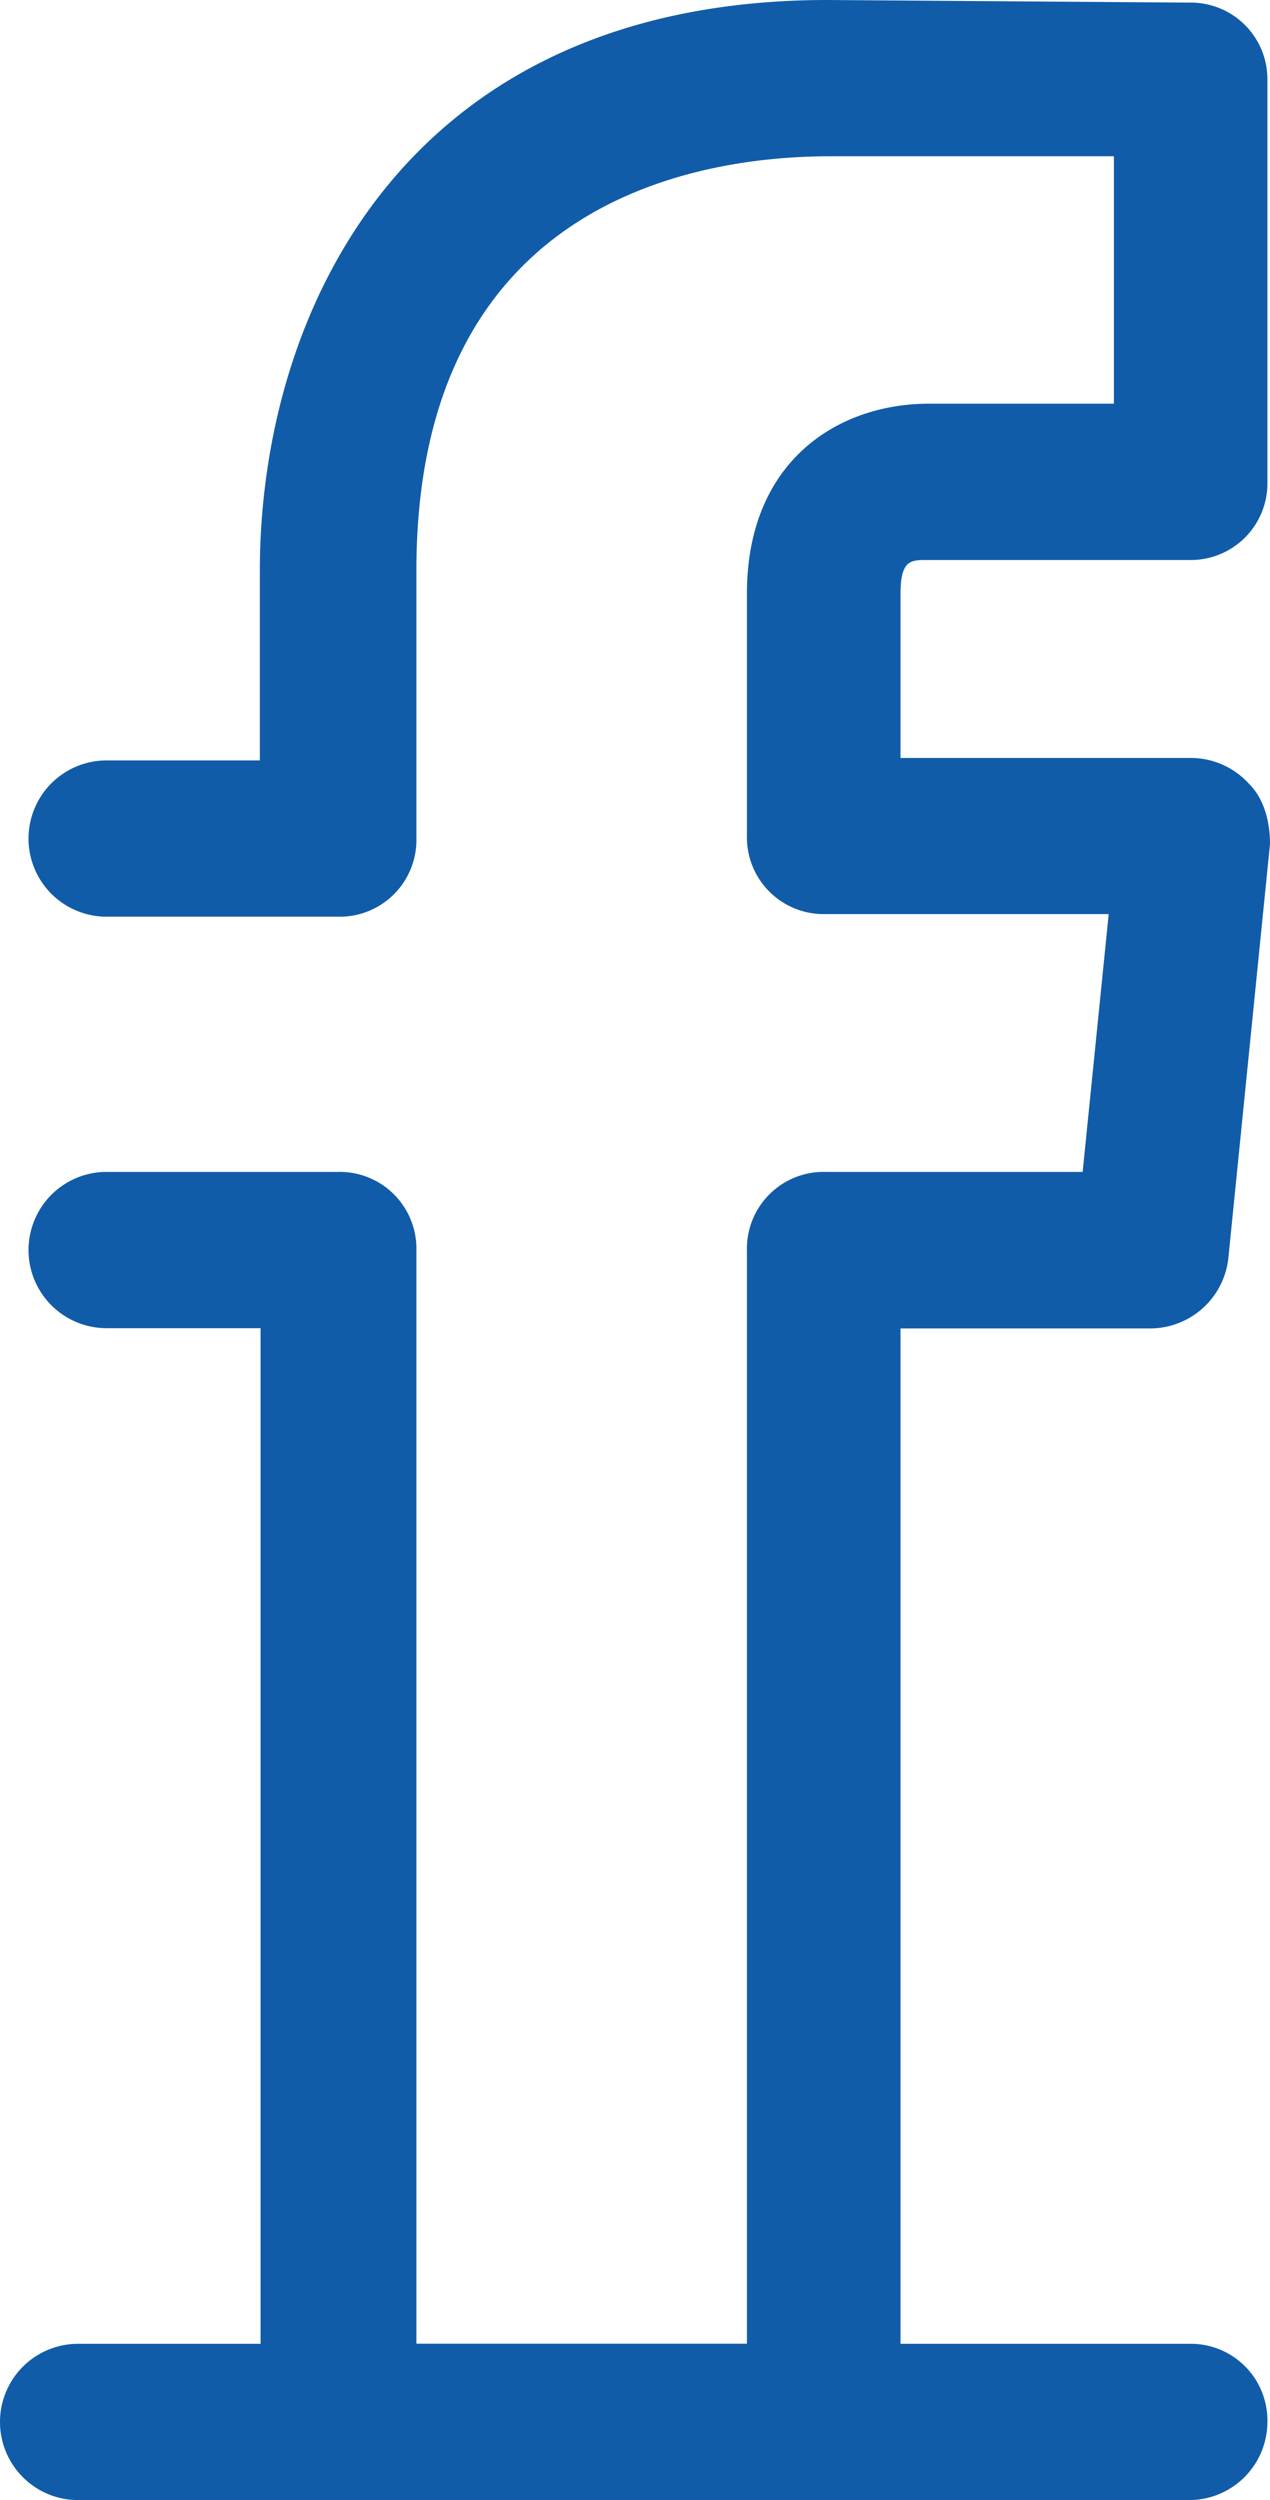
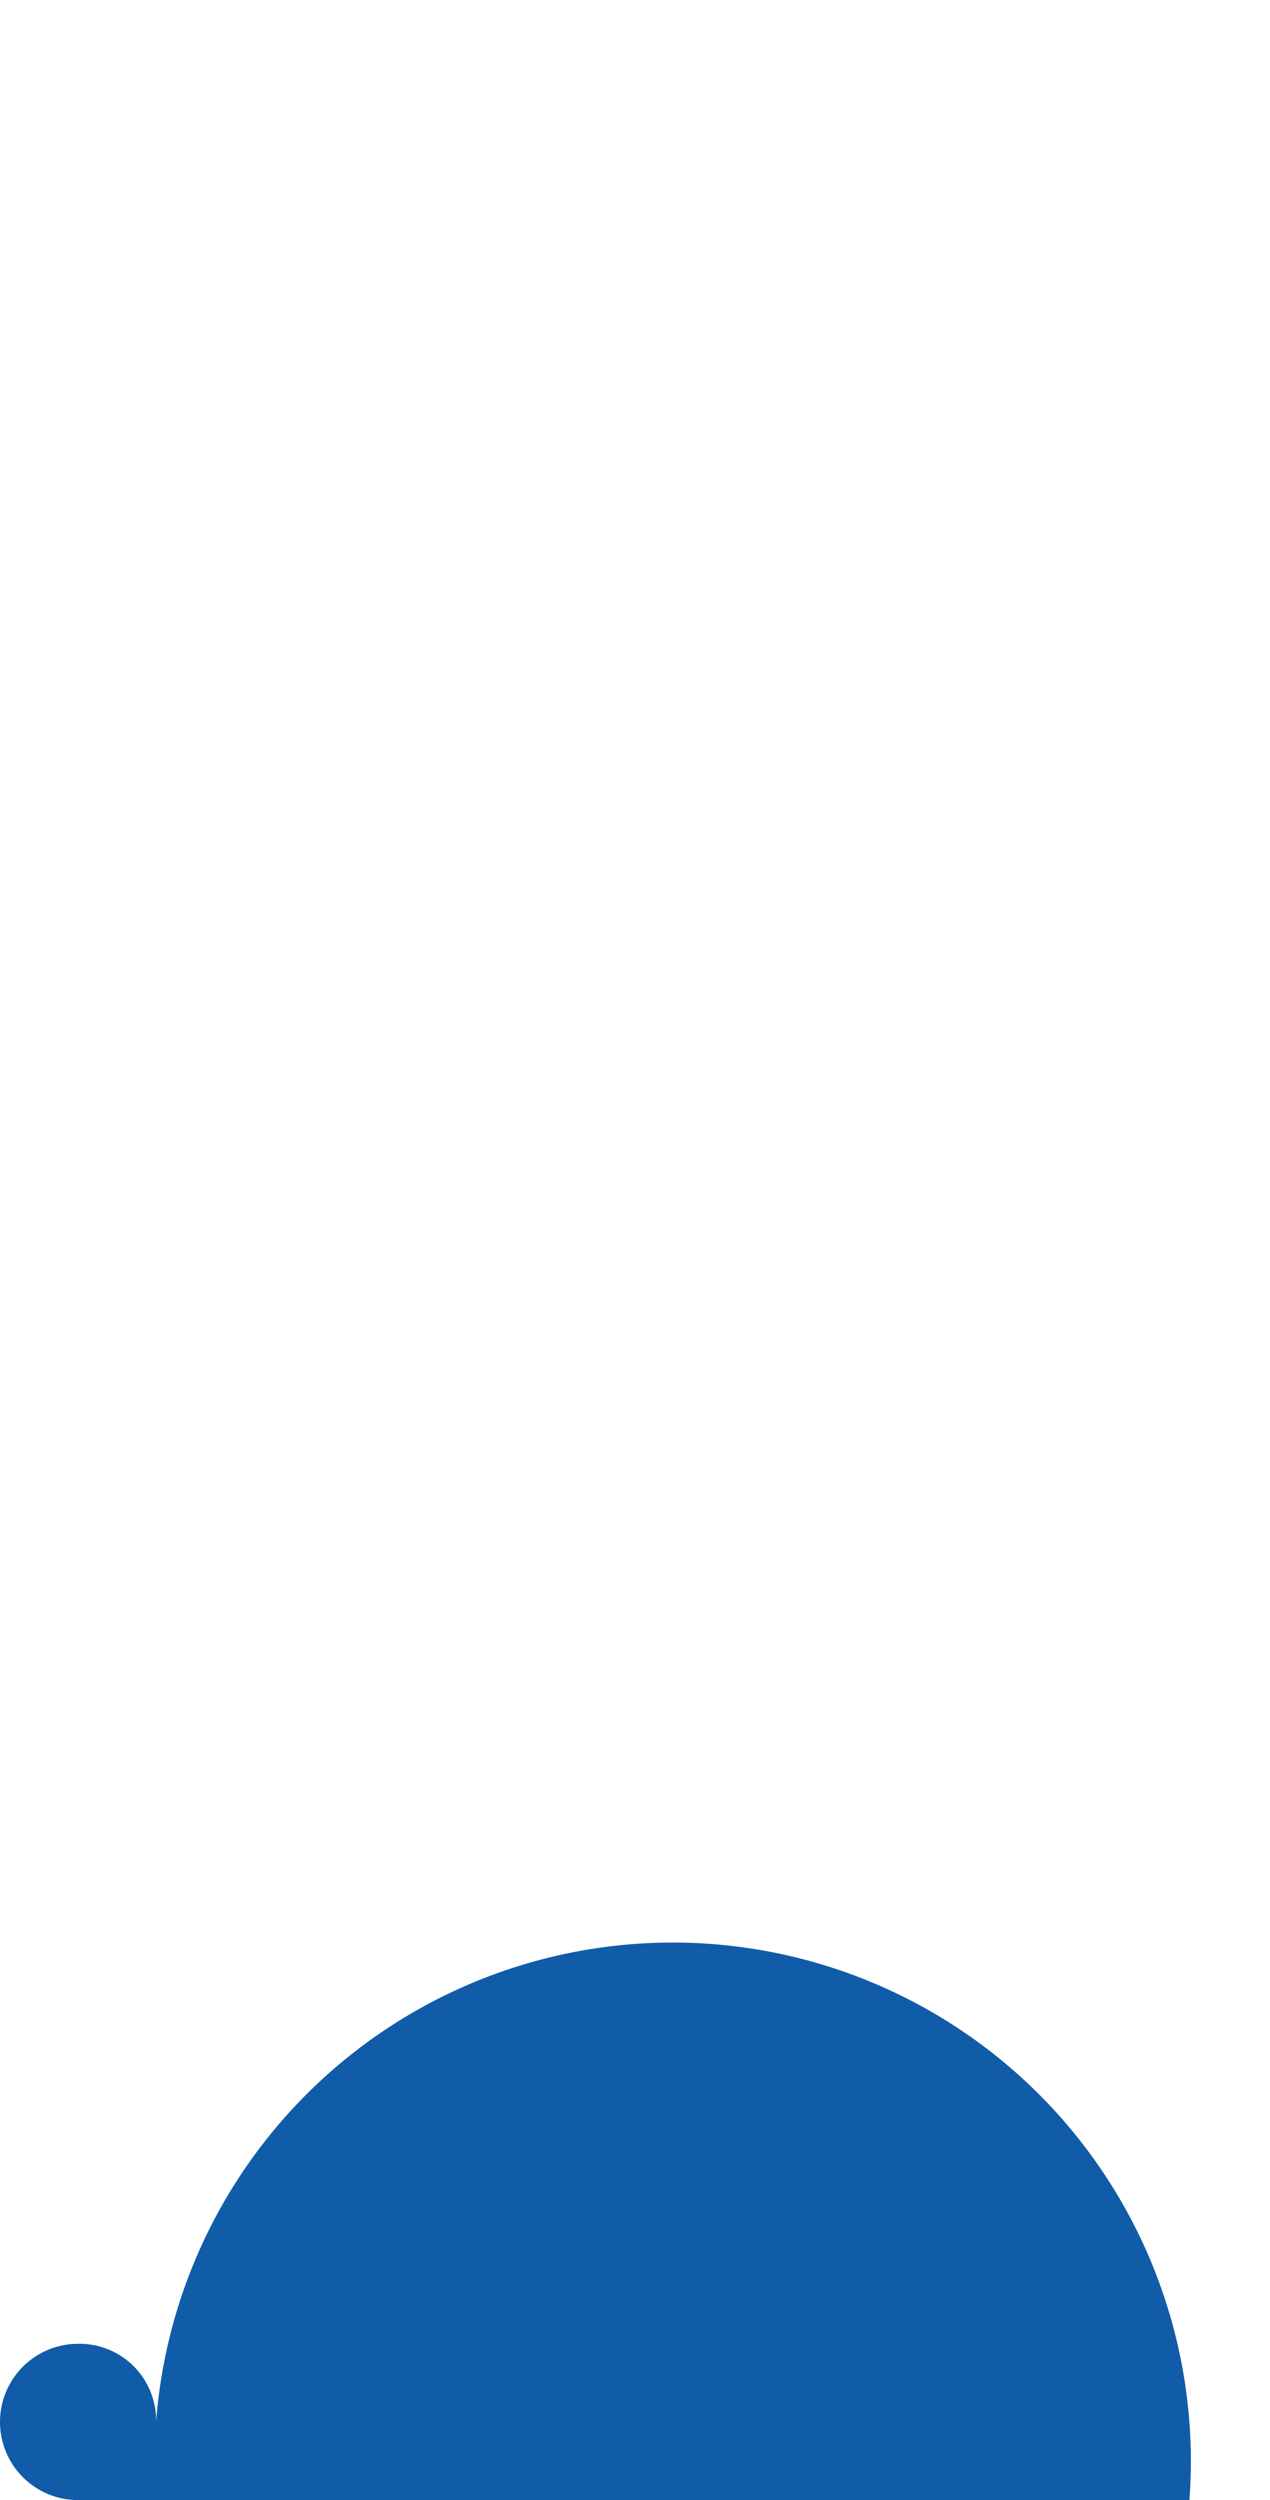
<svg xmlns="http://www.w3.org/2000/svg" viewBox="0 0 190.62 375">
  <defs>
    <style>.cls-1{fill:#105ca9;}</style>
  </defs>
  <title>fb</title>
  <g id="Layer_2" data-name="Layer 2">
    <g id="Layer_1-2" data-name="Layer 1">
-       <path class="cls-1" d="M123.83,375h-73a11.51,11.51,0,0,1-11.72-11.72V199.22H16a11.72,11.72,0,0,1,0-23.44H50.78A11.51,11.51,0,0,1,62.5,187.5V351.56h49.61V187.5a11.51,11.51,0,0,1,11.72-11.72H162.5l3.91-38.67H123.83a11.51,11.51,0,0,1-11.72-11.72V89.06c0-19.92,13.67-28.51,27.34-28.51h27.74V23.44H124.61c-18.75,0-62.11,5.86-62.11,62.11v40.23A11.51,11.51,0,0,1,50.78,137.5H16a11.72,11.72,0,1,1,0-23.44h23V85.55C39.06,46.09,61.33,0,124.22,0l54.3.39a11.5,11.5,0,0,1,11.71,11.72V72.27A11.5,11.5,0,0,1,178.52,84H139.06c-2.34,0-3.9,0-3.9,5.08v24.61h43.75a11.81,11.81,0,0,1,8.59,3.91c2.34,2.34,3.12,5.86,3.12,9l-6.25,62.11a11.83,11.83,0,0,1-11.71,10.55h-37.5V363.28A11.19,11.19,0,0,1,123.83,375Z" />
-       <path class="cls-1" d="M178.52,375H11.72a11.72,11.72,0,0,1,0-23.44h166.8a11.5,11.5,0,0,1,11.71,11.72A11.75,11.75,0,0,1,178.52,375Z" />
+       <path class="cls-1" d="M178.52,375H11.72a11.72,11.72,0,0,1,0-23.44a11.5,11.5,0,0,1,11.71,11.72A11.75,11.75,0,0,1,178.52,375Z" />
    </g>
  </g>
</svg>